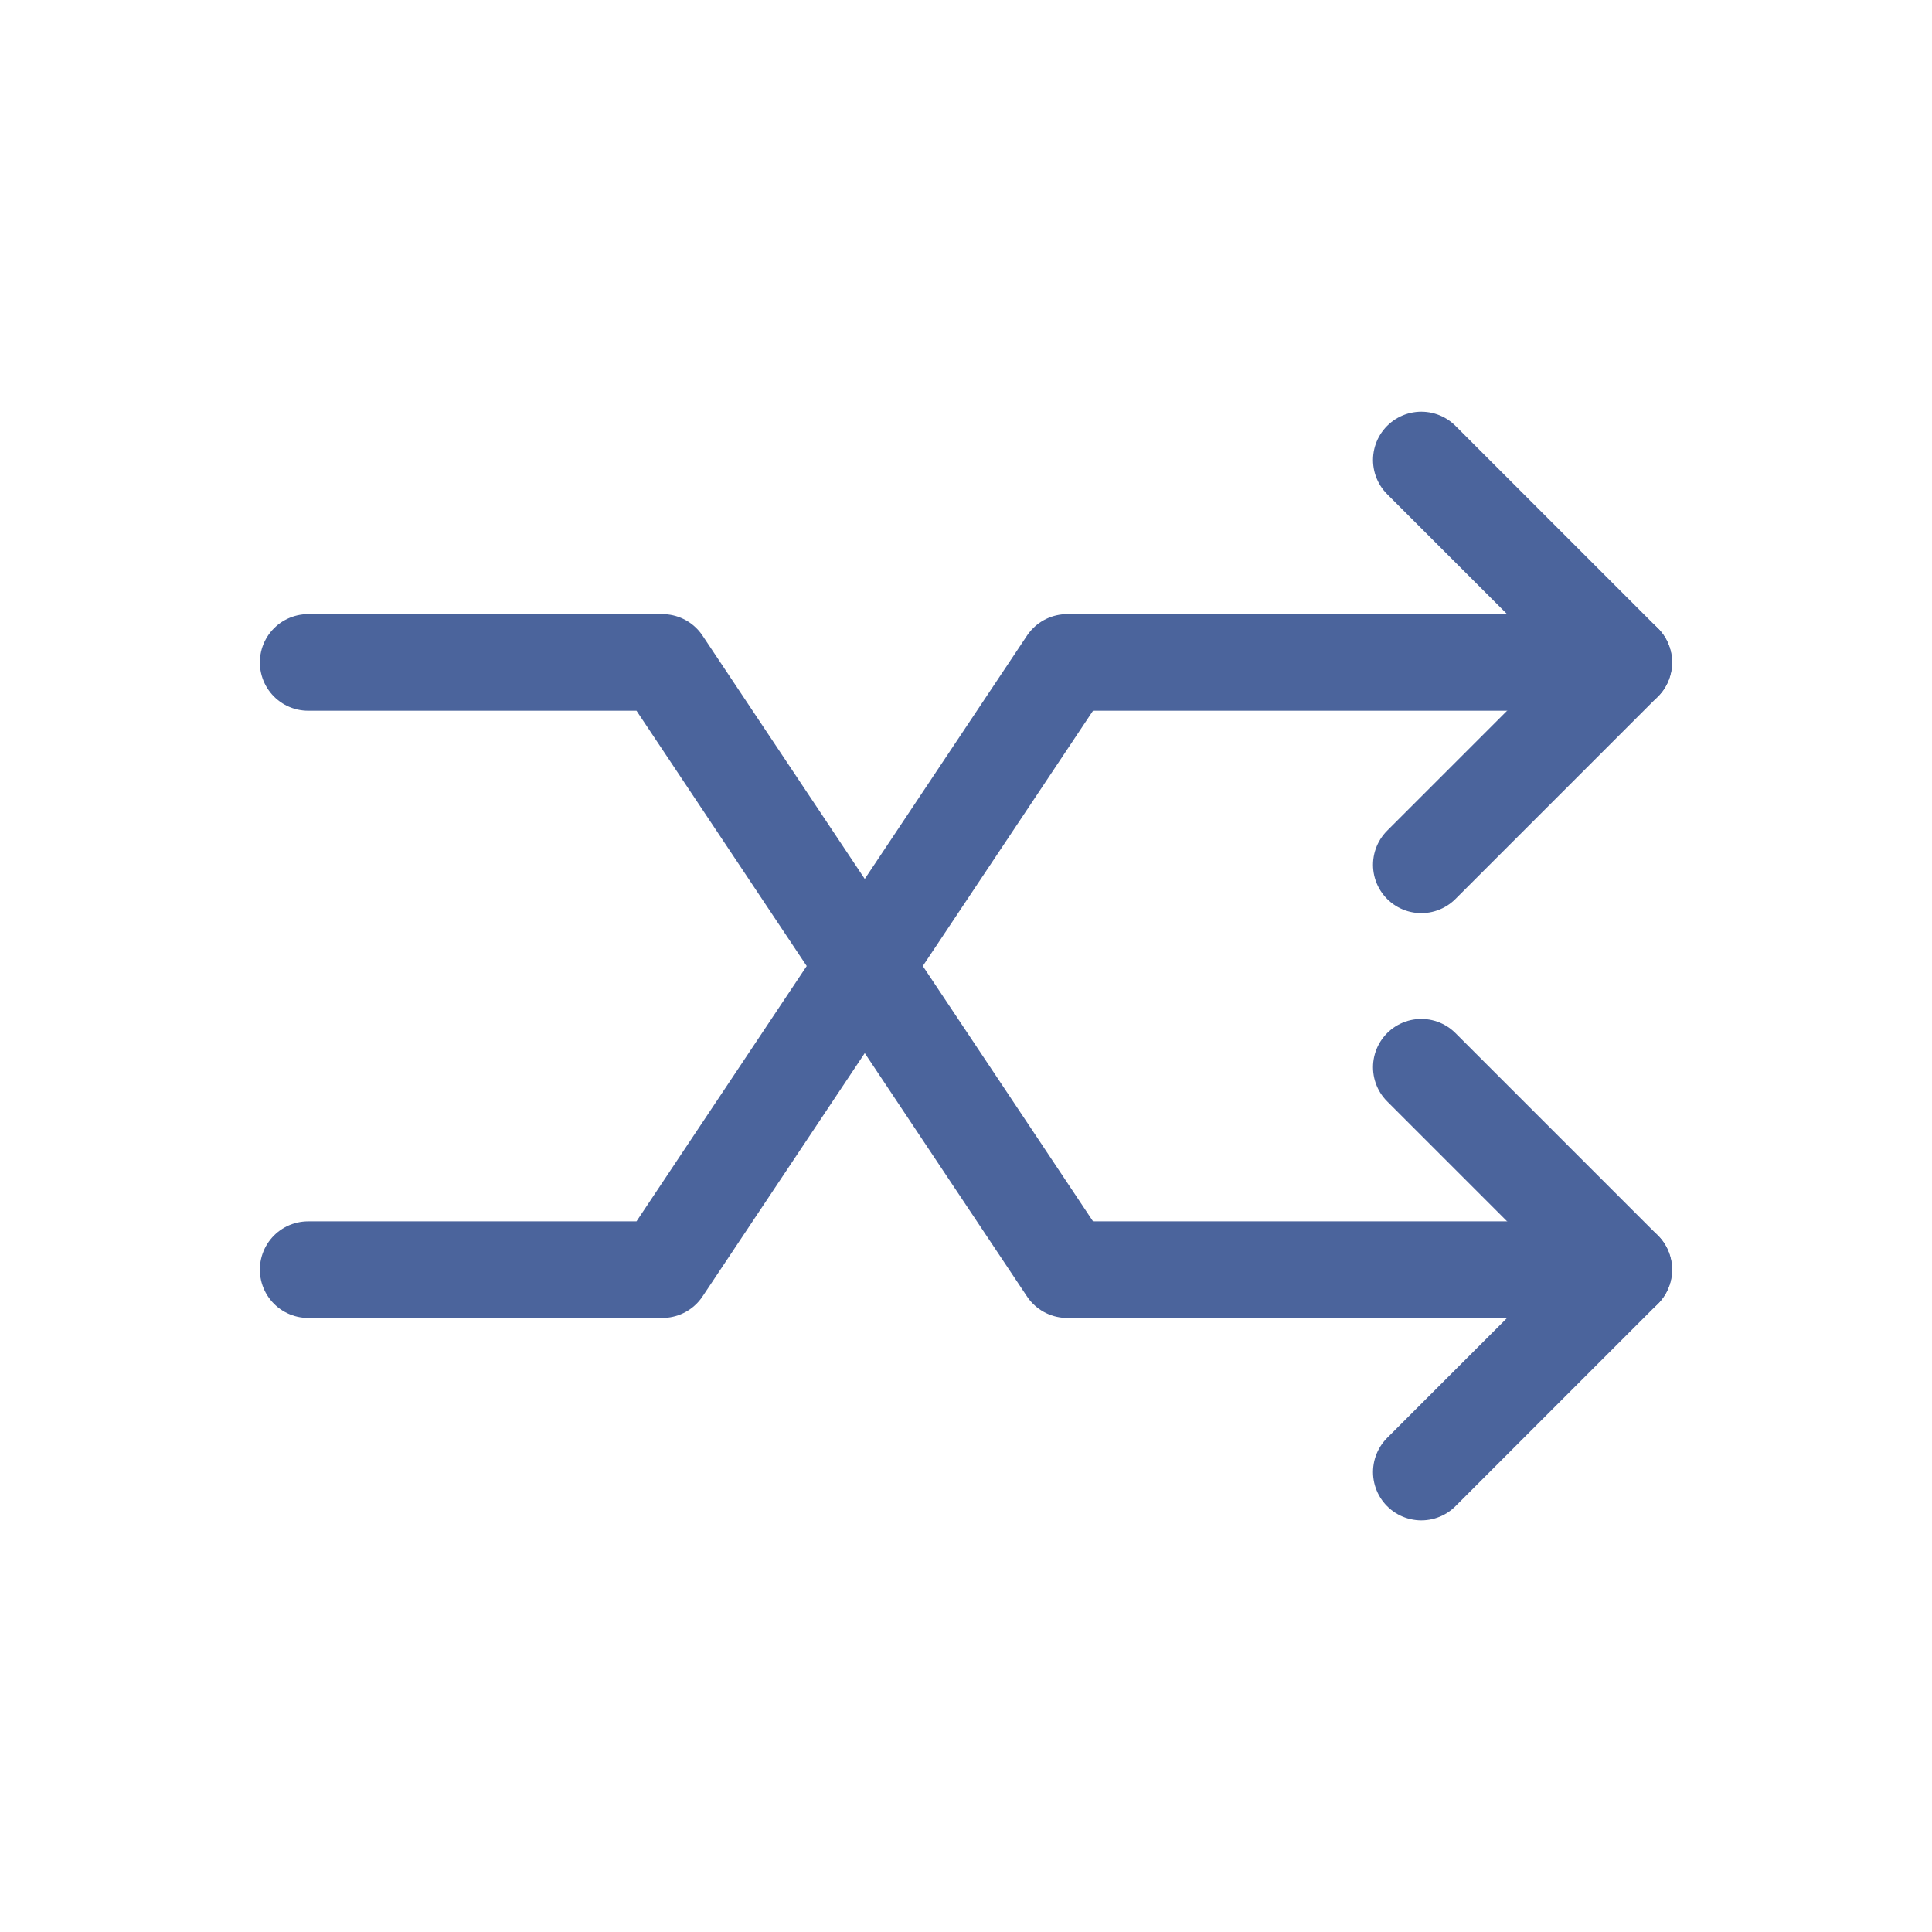
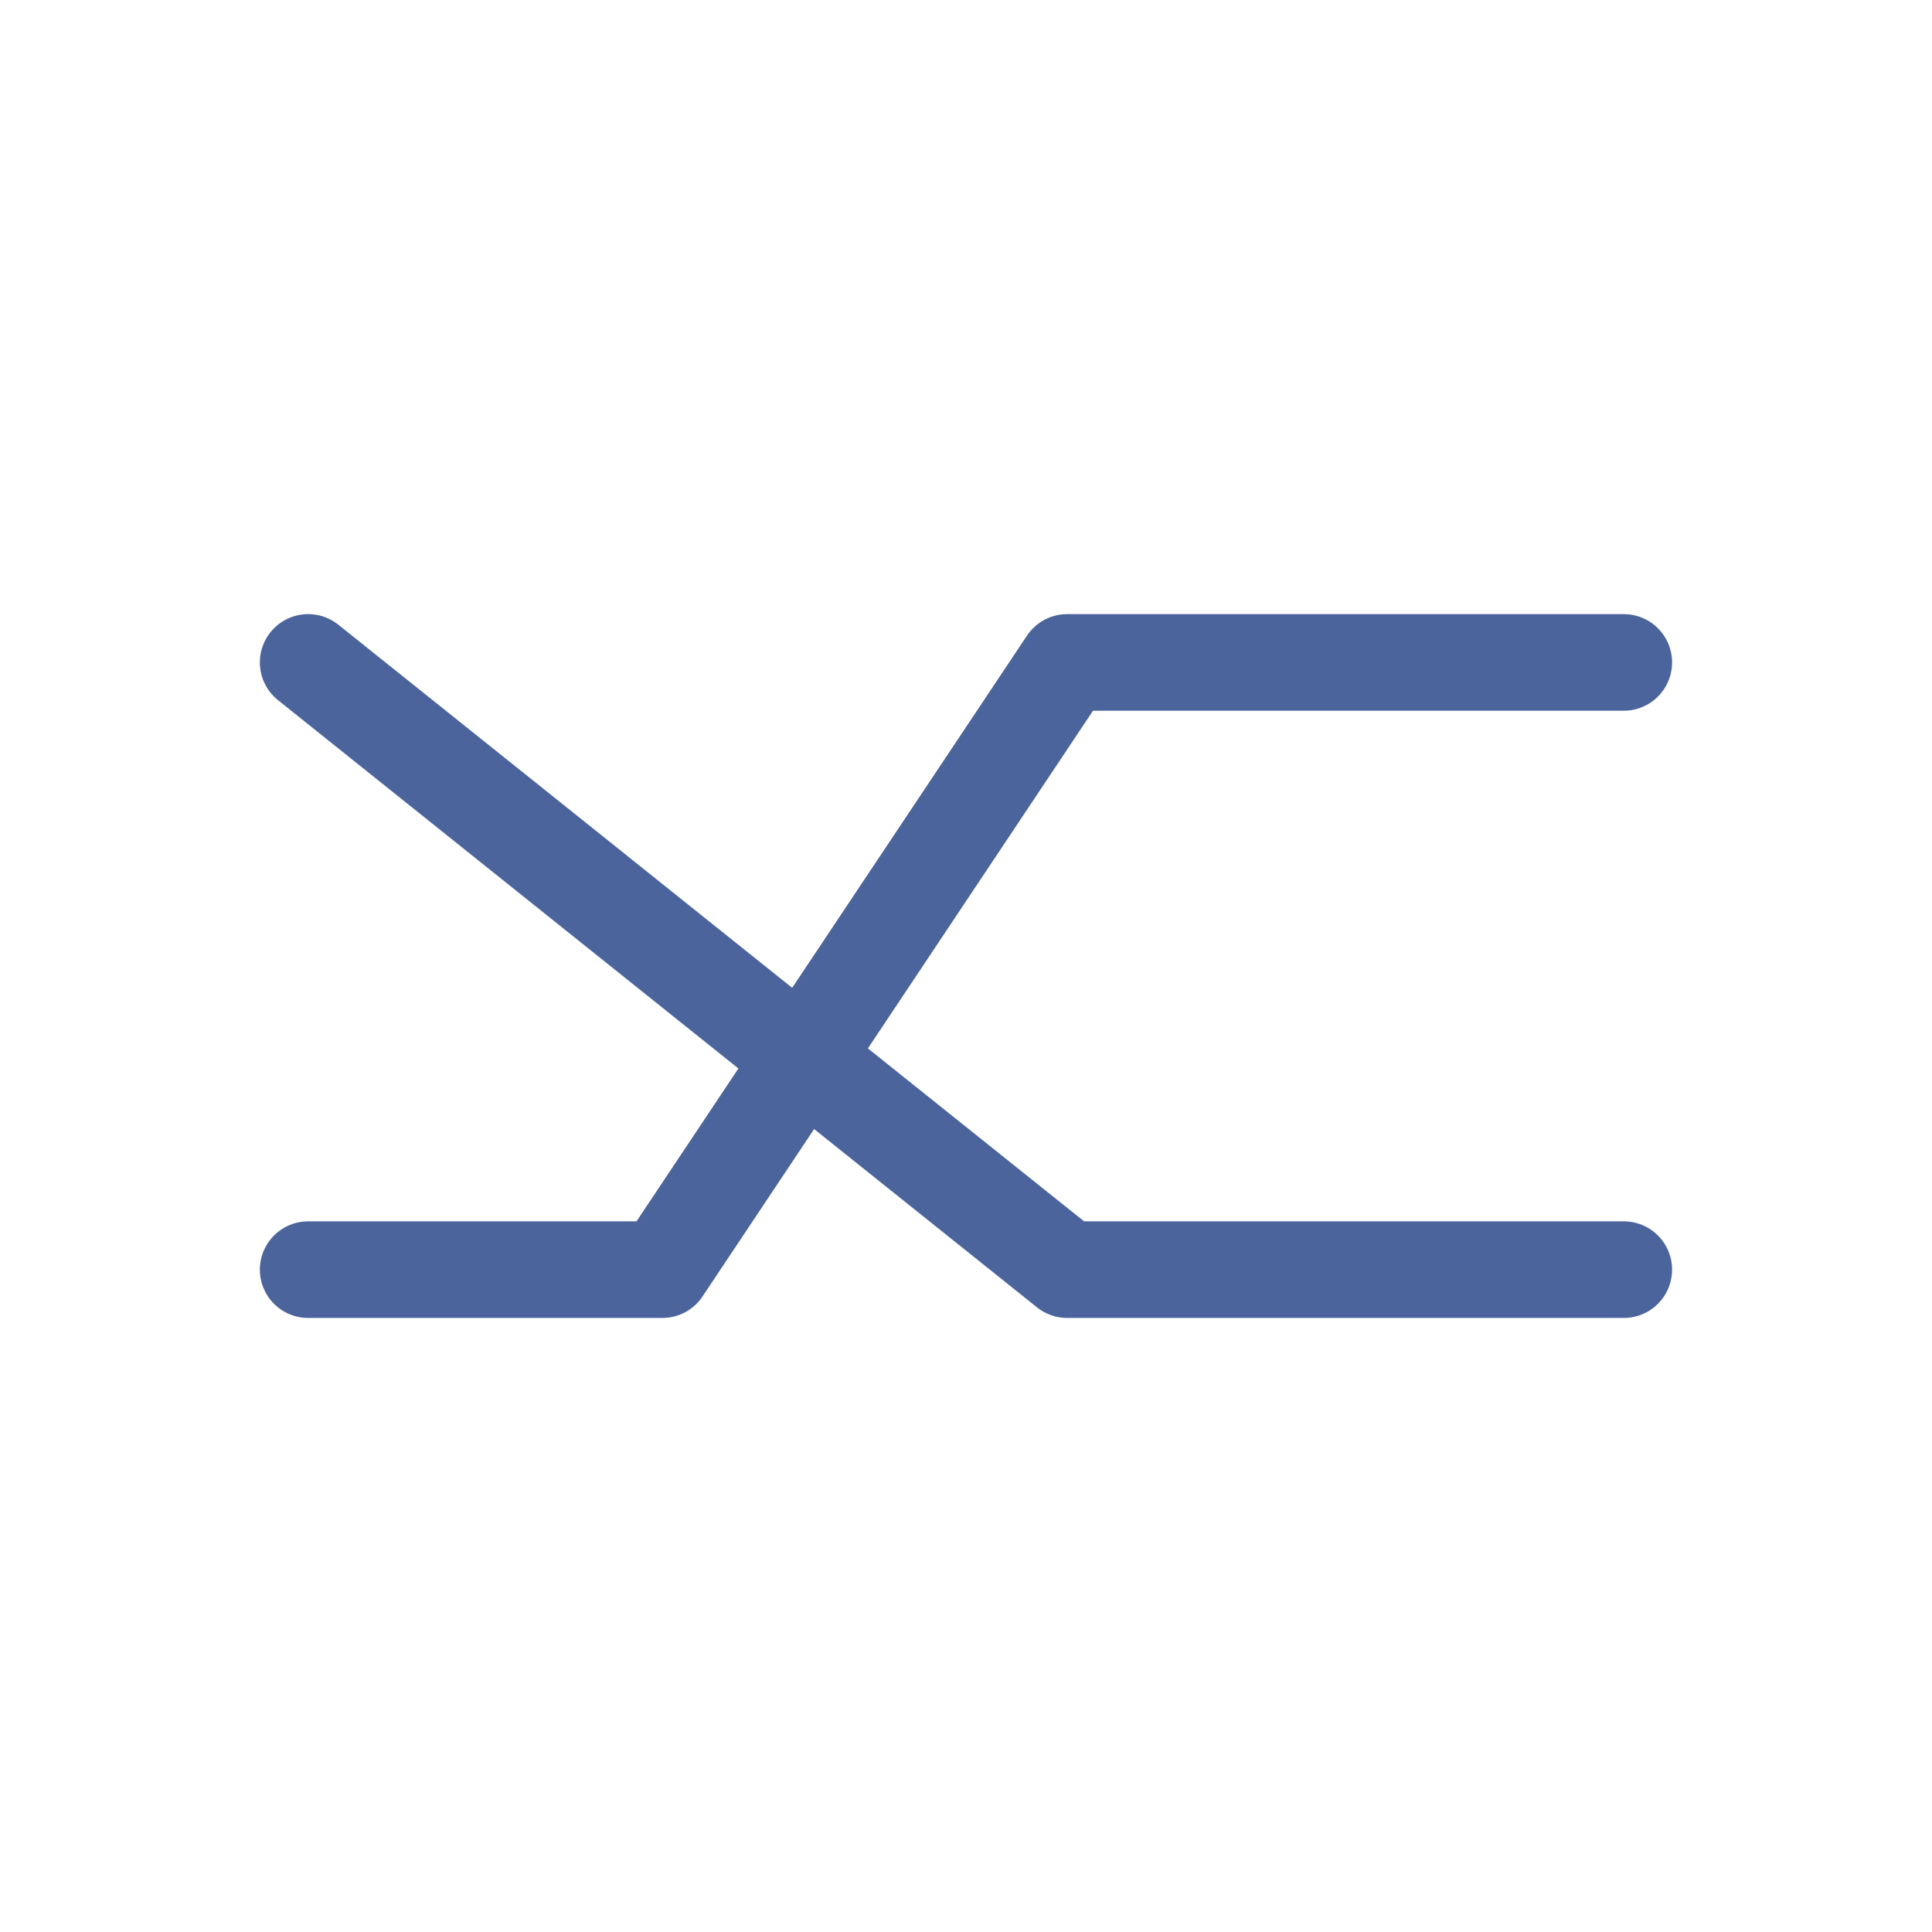
<svg xmlns="http://www.w3.org/2000/svg" width="30" height="30" viewBox="0 0 30 30" fill="none">
-   <path d="M22.07 7.143L25.213 10.286L22.07 13.429" stroke="#4B649C" stroke-width="1.5" stroke-linecap="round" stroke-linejoin="round" />
-   <path d="M22.07 16.572L25.213 19.715L22.07 22.858" stroke="#4B649C" stroke-width="1.5" stroke-linecap="round" stroke-linejoin="round" />
-   <path d="M4.785 10.286H10.285L16.571 19.715H25.214" stroke="#4B649C" stroke-width="1.5" stroke-linecap="round" stroke-linejoin="round" />
+   <path d="M4.785 10.286L16.571 19.715H25.214" stroke="#4B649C" stroke-width="1.5" stroke-linecap="round" stroke-linejoin="round" />
  <path d="M4.785 19.715H10.285L16.571 10.286H25.214" stroke="#4B649C" stroke-width="1.5" stroke-linecap="round" stroke-linejoin="round" />
</svg>